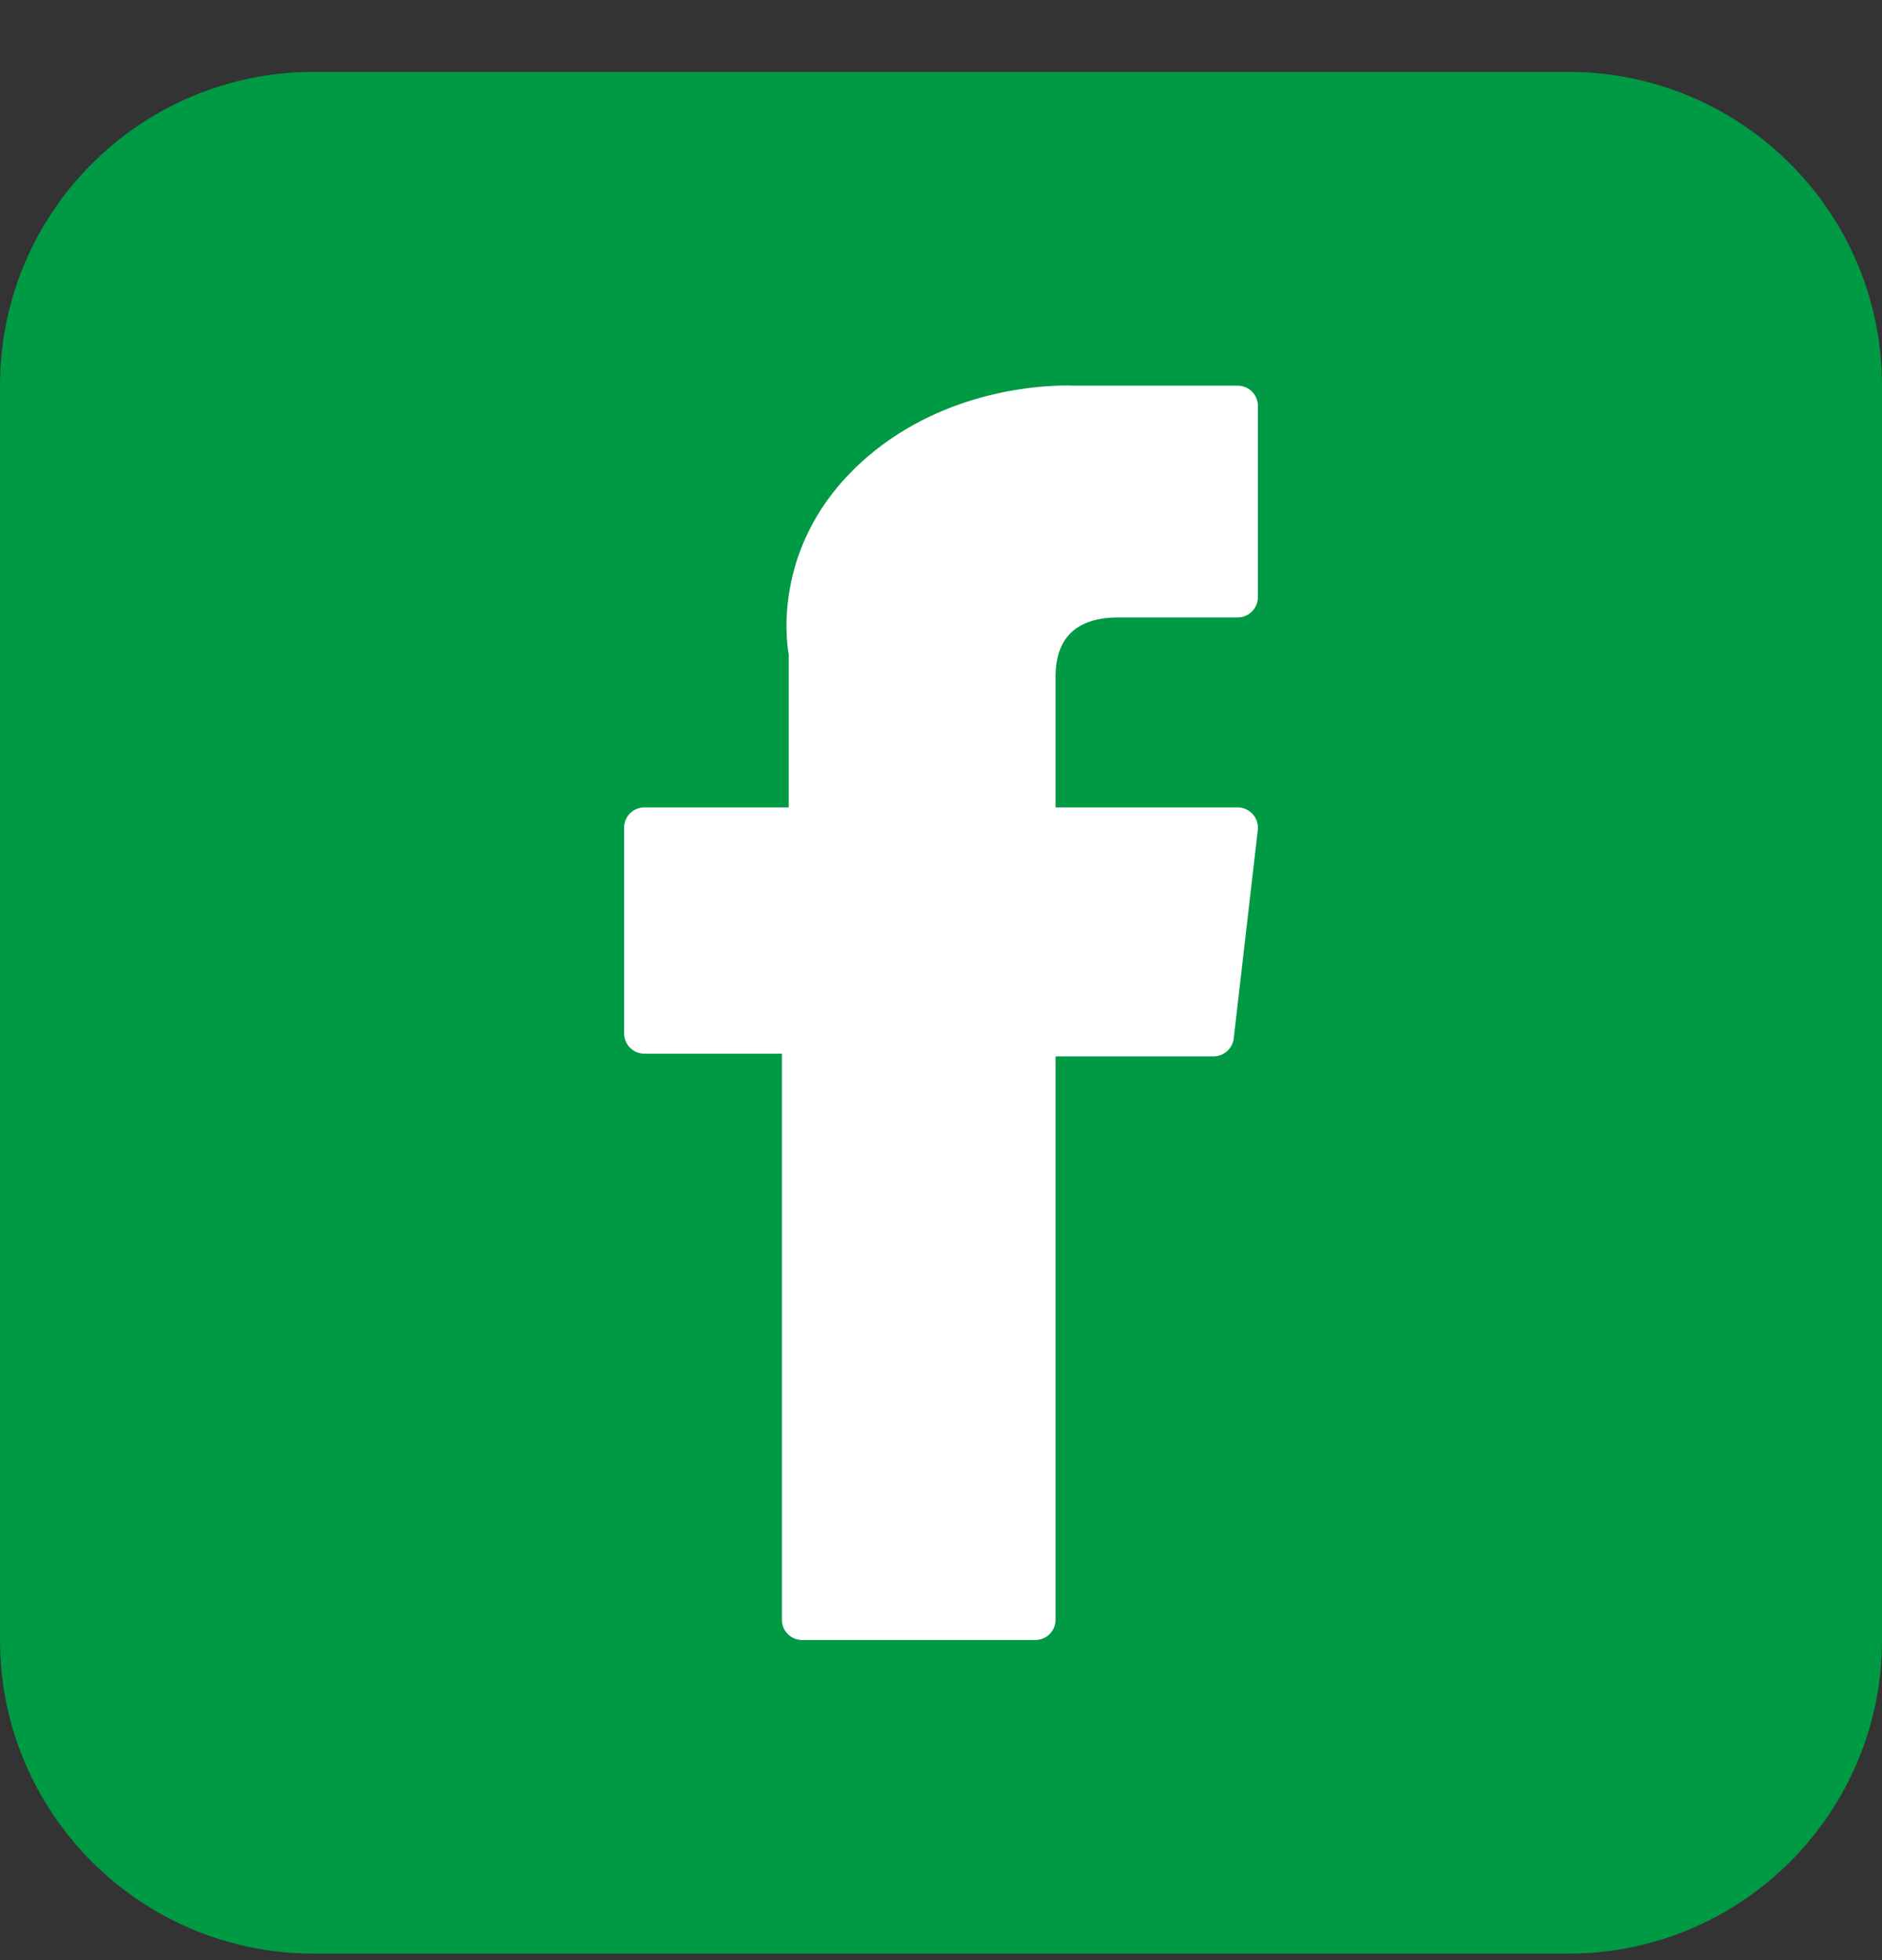
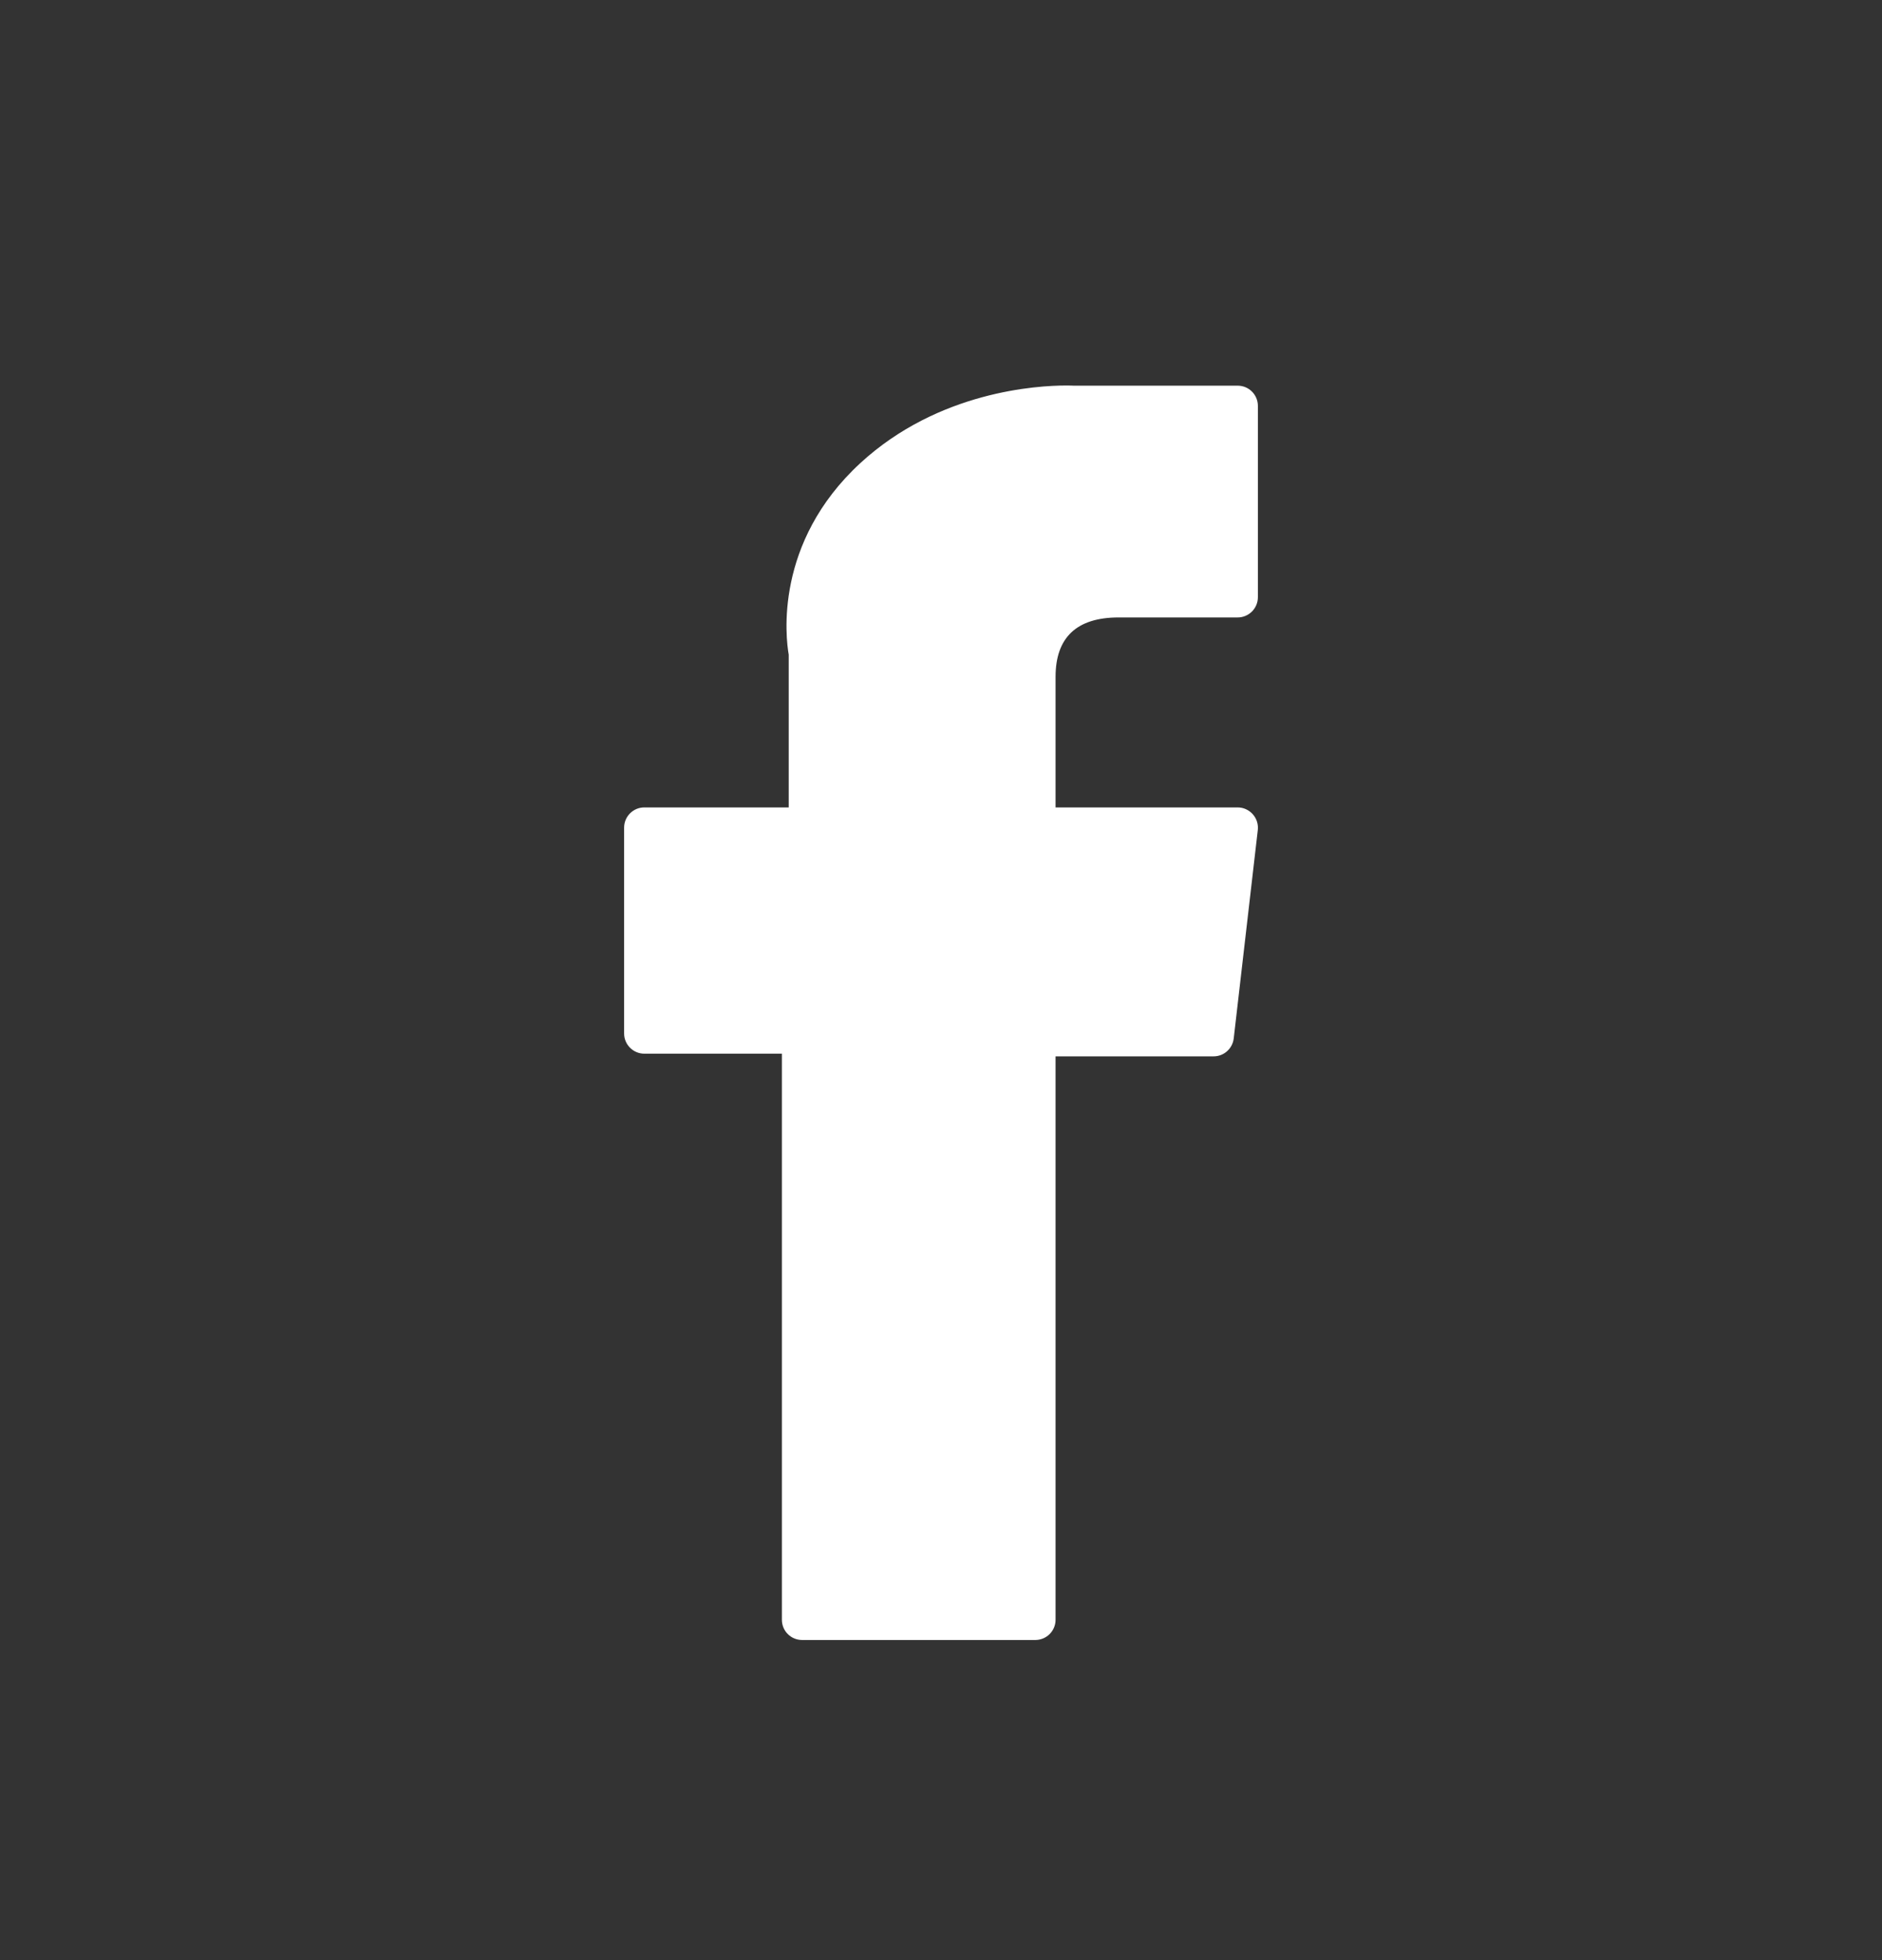
<svg xmlns="http://www.w3.org/2000/svg" width="24" height="25" viewBox="0 0 24 25" fill="none">
  <rect x="0" y="0" width="24" height="25" fill="#333333" stroke="none" />
-   <path d="M0 4.917C0 2.708 1.791 0.917 4 0.917H20C22.209 0.917 24 2.708 24 4.917V20.917C24 23.126 22.209 24.917 20 24.917H4C1.791 24.917 0 23.126 0 20.917V4.917Z" fill="#009944" />
  <g clip-path="url(#clip0_736_6213)">
    <path d="M8.217 13.439H9.971V20.659C9.971 20.802 10.086 20.917 10.229 20.917H13.203C13.345 20.917 13.461 20.802 13.461 20.659V13.473H15.477C15.608 13.473 15.718 13.374 15.733 13.244L16.04 10.586C16.048 10.513 16.025 10.44 15.976 10.385C15.927 10.33 15.857 10.298 15.783 10.298H13.461V8.632C13.461 8.13 13.731 7.875 14.265 7.875C14.341 7.875 15.783 7.875 15.783 7.875C15.926 7.875 16.041 7.759 16.041 7.617V5.177C16.041 5.034 15.926 4.919 15.783 4.919H13.691C13.676 4.918 13.643 4.917 13.595 4.917C13.232 4.917 11.97 4.988 10.973 5.905C9.868 6.922 10.021 8.139 10.058 8.35V10.298H8.217C8.074 10.298 7.959 10.414 7.959 10.556V13.181C7.959 13.323 8.074 13.439 8.217 13.439Z" fill="white" />
  </g>
  <defs>
    <clipPath id="clip0_736_6213">
      <rect width="16" height="16" fill="white" transform="translate(4 4.917)" />
    </clipPath>
  </defs>
</svg>